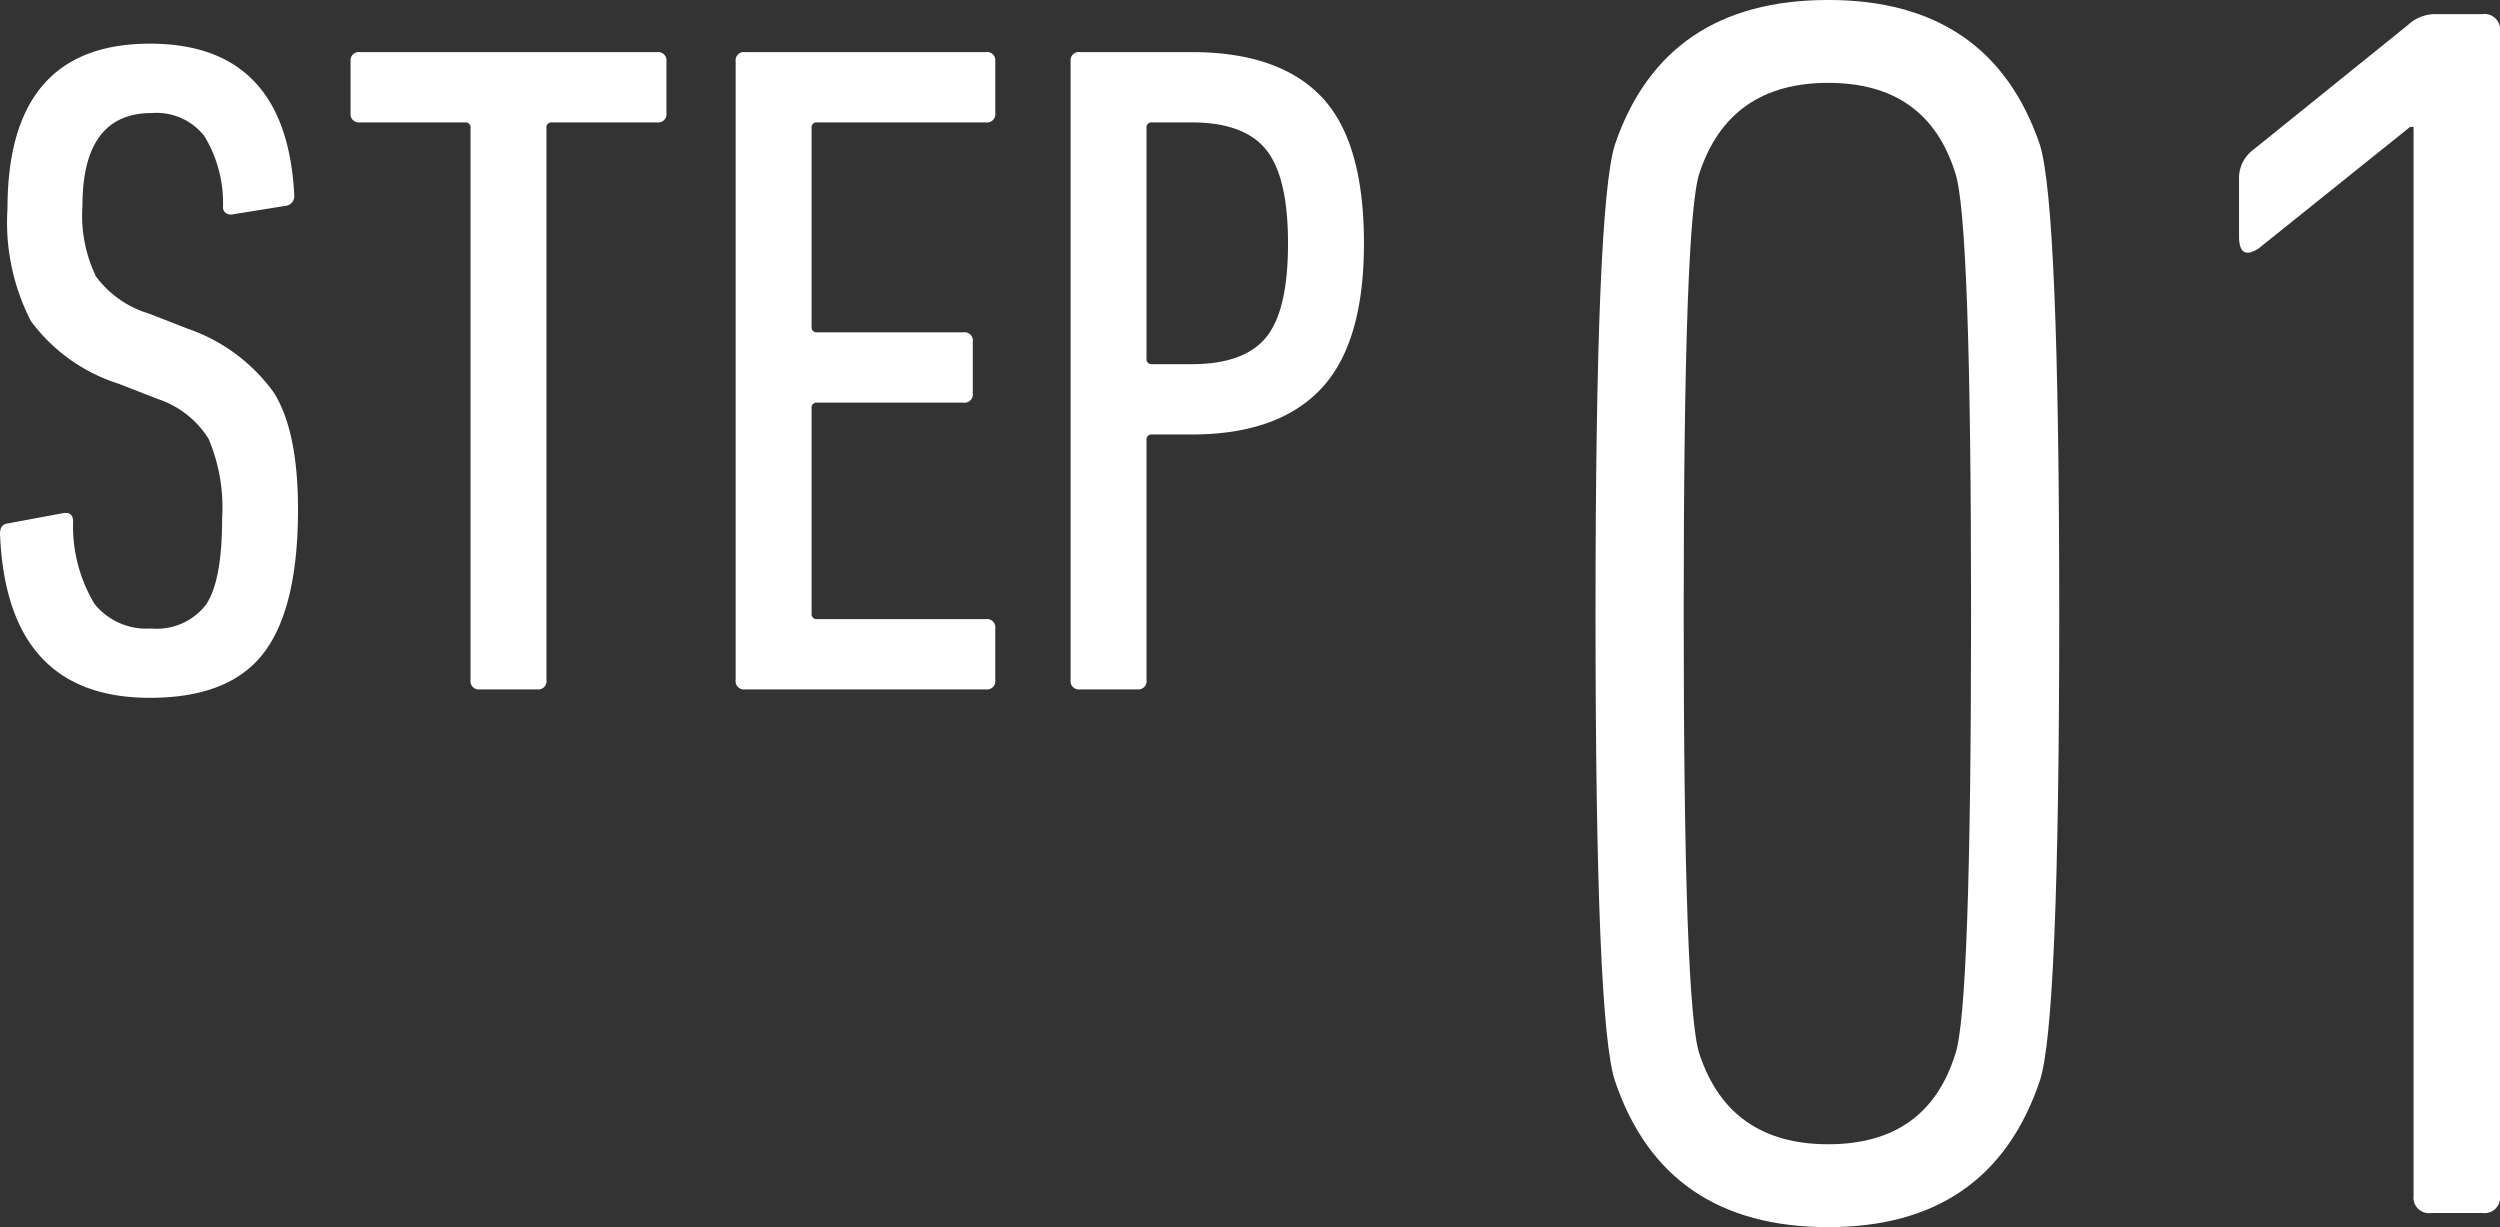
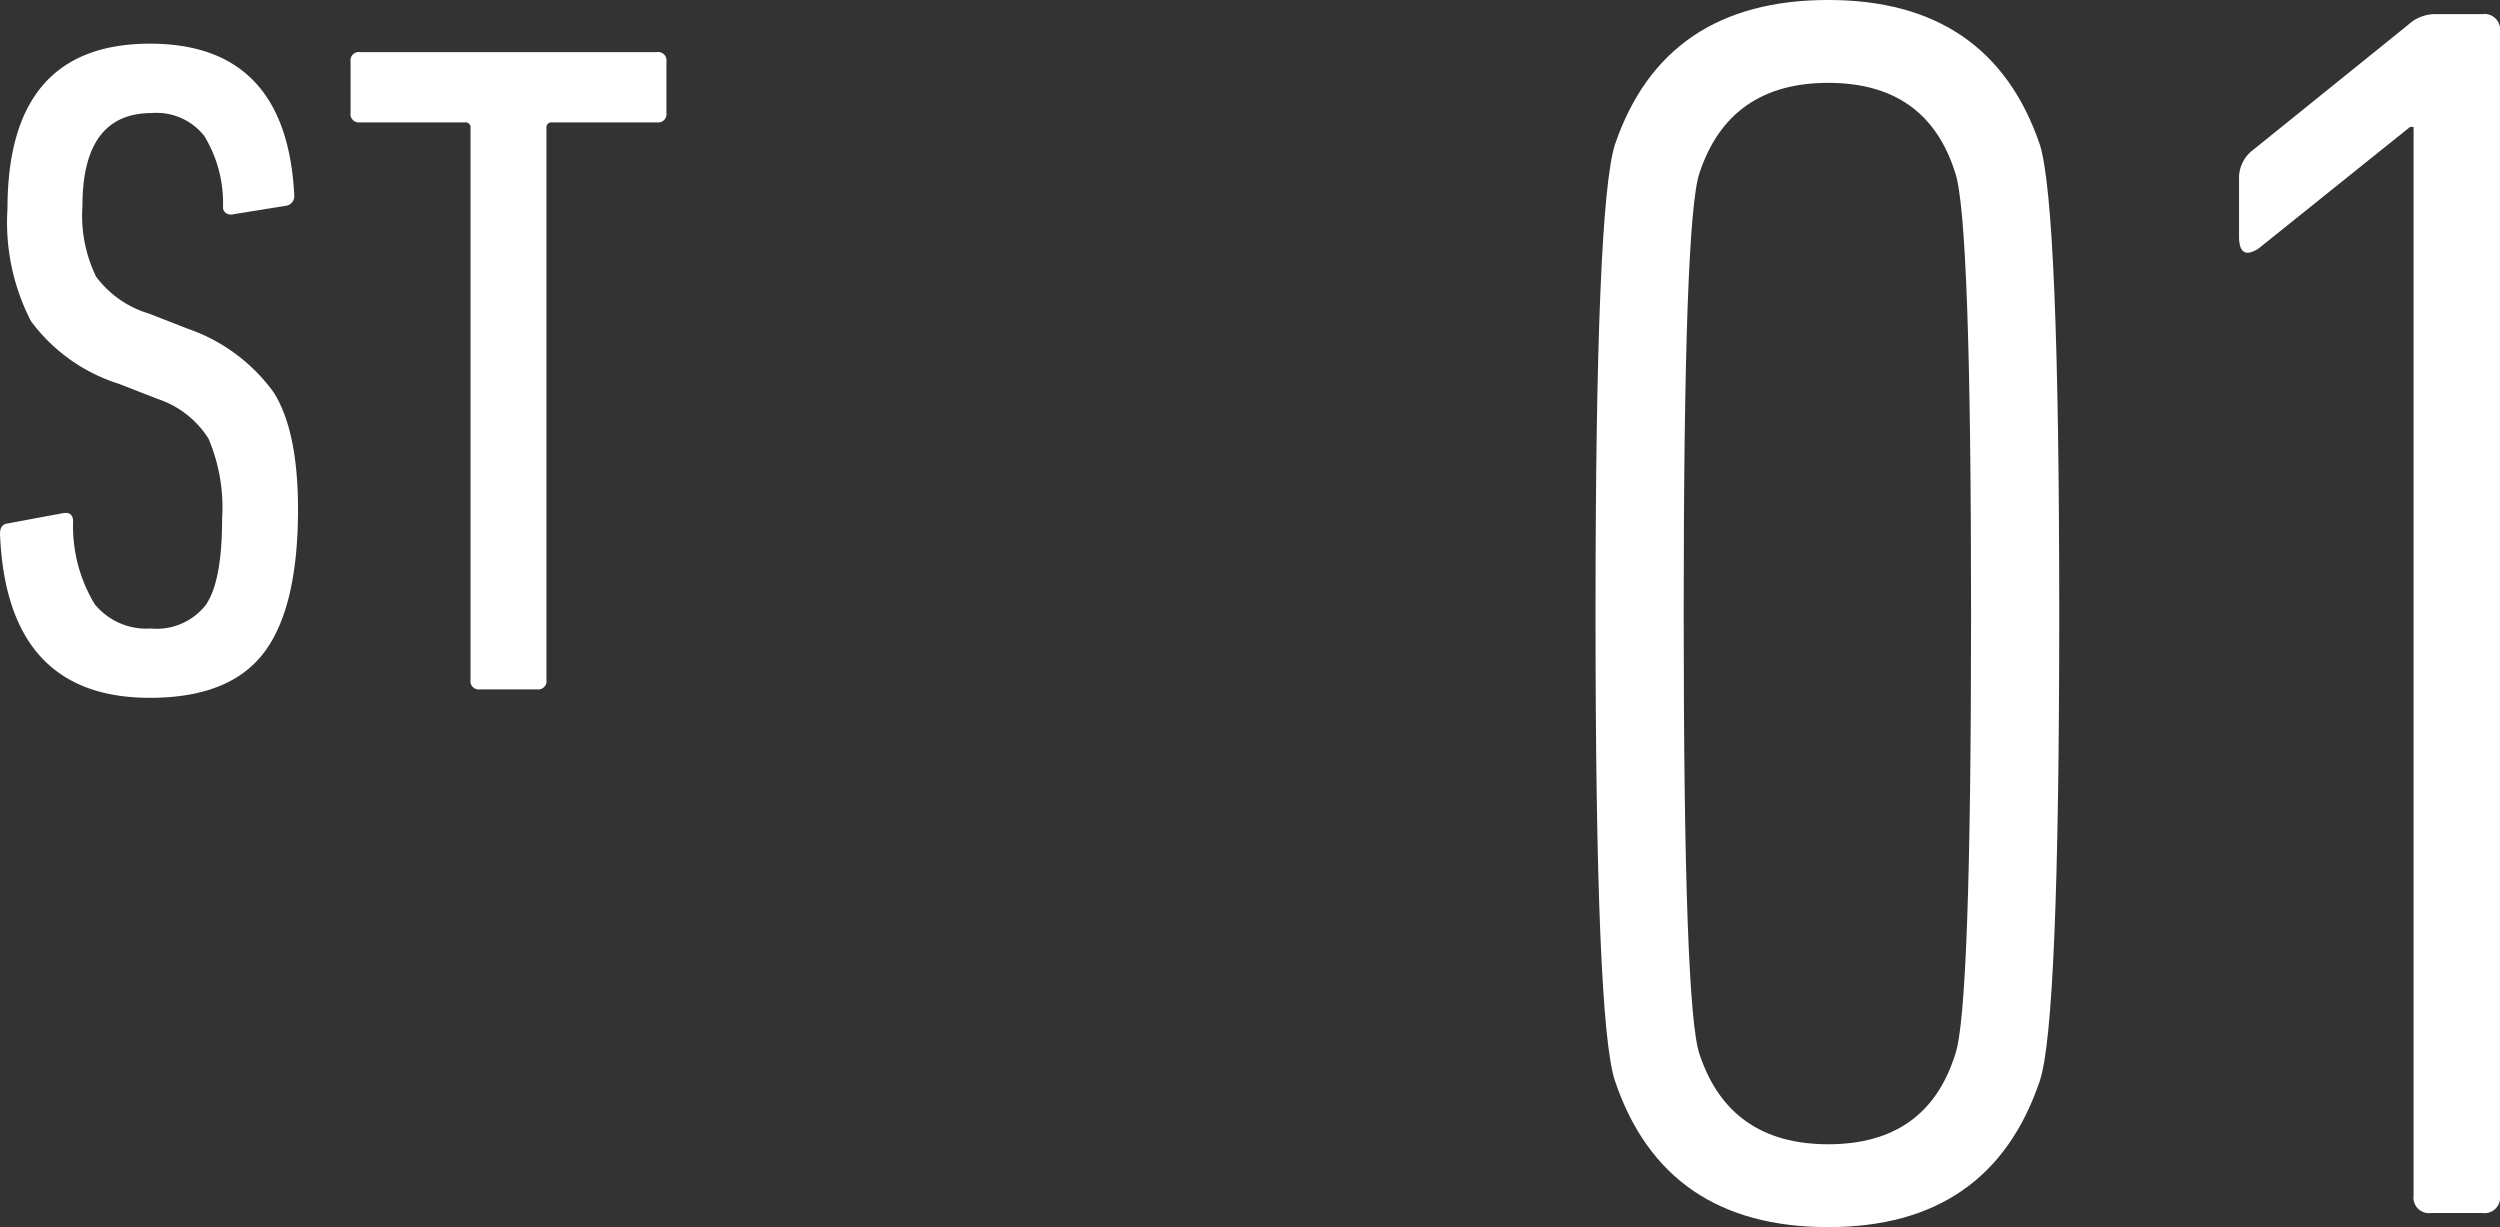
<svg xmlns="http://www.w3.org/2000/svg" width="138.52" height="67.993" viewBox="0 0 138.52 67.993">
  <rect x="0" y="0" width="138.52" height="67.993" fill="#333333" stroke="none" />
  <title>flow01</title>
  <g id="fbd6ae43-418b-427b-a21f-2c4cd5336747" data-name="レイヤー 2">
    <g id="b514ab08-feba-4752-8a15-f58bc899c285" data-name="レイヤー 1">
      <path d="M18.382,43.077q0,5.452-1.895,7.944t-6.309,2.493q-7.945,0-8.308-9.088c0-.346.138-.536.415-.571l3.064-.571q.571-.103.571.468a8.334,8.334,0,0,0,1.194,4.569A3.683,3.683,0,0,0,10.23,49.672a3.445,3.445,0,0,0,3.038-1.299q.907-1.296.909-4.777a9.752,9.752,0,0,0-.753-4.44,5.293,5.293,0,0,0-2.83-2.207l-2.129-.831A9.671,9.671,0,0,1,3.583,32.64a11.941,11.941,0,0,1-1.298-6.231q0-9.139,7.893-9.14,7.581,0,7.997,8.412a.534.534,0,0,1-.468.571l-2.908.468a.506.506,0,0,1-.39-.052.382.382,0,0,1-.182-.363A7.141,7.141,0,0,0,13.19,22.384a3.37,3.37,0,0,0-2.908-1.272q-3.844,0-3.843,5.141a7.747,7.747,0,0,0,.753,3.921,5.674,5.674,0,0,0,2.934,2.051l2.129.831a9.831,9.831,0,0,1,4.777,3.531Q18.382,38.716,18.382,43.077Z" transform="translate(-1.87 -14.849)" fill="#fff" />
      <path d="M31.629,53.047H28.461a.459.459,0,0,1-.52-.52V21.942a.275.275,0,0,0-.311-.311H21.814a.459.459,0,0,1-.519-.52V18.256a.459.459,0,0,1,.519-.52H38.275a.46.46,0,0,1,.52.52v2.855a.459.459,0,0,1-.52.52H32.46a.275.275,0,0,0-.312.311V52.527A.459.459,0,0,1,31.629,53.047Z" transform="translate(-1.87 -14.849)" fill="#fff" />
-       <path d="M42.632,52.527V18.256a.459.459,0,0,1,.519-.52H56.497a.459.459,0,0,1,.519.52v2.855a.459.459,0,0,1-.519.52H47.149a.275.275,0,0,0-.311.311V32.951a.276.276,0,0,0,.311.311H55.25a.46.46,0,0,1,.52.52v2.856a.459.459,0,0,1-.52.52H47.149a.275.275,0,0,0-.311.312v11.372a.275.275,0,0,0,.311.311h9.347a.459.459,0,0,1,.519.52v2.855a.459.459,0,0,1-.519.52H43.151A.459.459,0,0,1,42.632,52.527Z" transform="translate(-1.87 -14.849)" fill="#fff" />
-       <path d="M64.877,53.047H61.709a.459.459,0,0,1-.519-.52V18.256a.459.459,0,0,1,.519-.52h6.18q4.829,0,7.192,2.467t2.363,8.126q0,5.558-2.389,8.075-2.389,2.52-7.166,2.519H65.707a.275.275,0,0,0-.311.311V52.527A.459.459,0,0,1,64.877,53.047Zm3.012-18.019q2.907,0,4.128-1.48t1.22-5.219q0-3.686-1.22-5.192t-4.128-1.506H65.707a.275.275,0,0,0-.311.311V34.717a.276.276,0,0,0,.311.311Z" transform="translate(-1.87 -14.849)" fill="#fff" />
      <path d="M91.35,74.733q-1.076-3.224-1.075-25.888,0-22.567,1.075-25.986,2.734-8.009,11.82-8.011,8.987,0,11.723,8.011,1.074,3.42,1.075,25.986,0,22.665-1.075,25.888-2.736,8.109-11.723,8.108Q94.085,82.842,91.35,74.733Zm4.689-1.465q1.66,4.982,7.131,4.982t7.034-4.982q.879-2.441.879-24.423,0-21.882-.879-24.423Q108.64,19.44,103.17,19.44q-5.472,0-7.131,4.982Q95.16,26.964,95.16,48.845,95.16,70.729,96.039,73.268Z" transform="translate(-1.87 -14.849)" fill="#fff" />
      <path d="M135.602,81.083V21.882h-.195l-8.401,6.741q-1.076.685-1.075-.683V24.618a1.954,1.954,0,0,1,.781-1.465l8.597-6.936a2.211,2.211,0,0,1,1.465-.586h2.638a.864.864,0,0,1,.977.977V81.083a.864.864,0,0,1-.977.977h-2.833A.863.863,0,0,1,135.602,81.083Z" transform="translate(-1.87 -14.849)" fill="#fff" />
    </g>
  </g>
</svg>